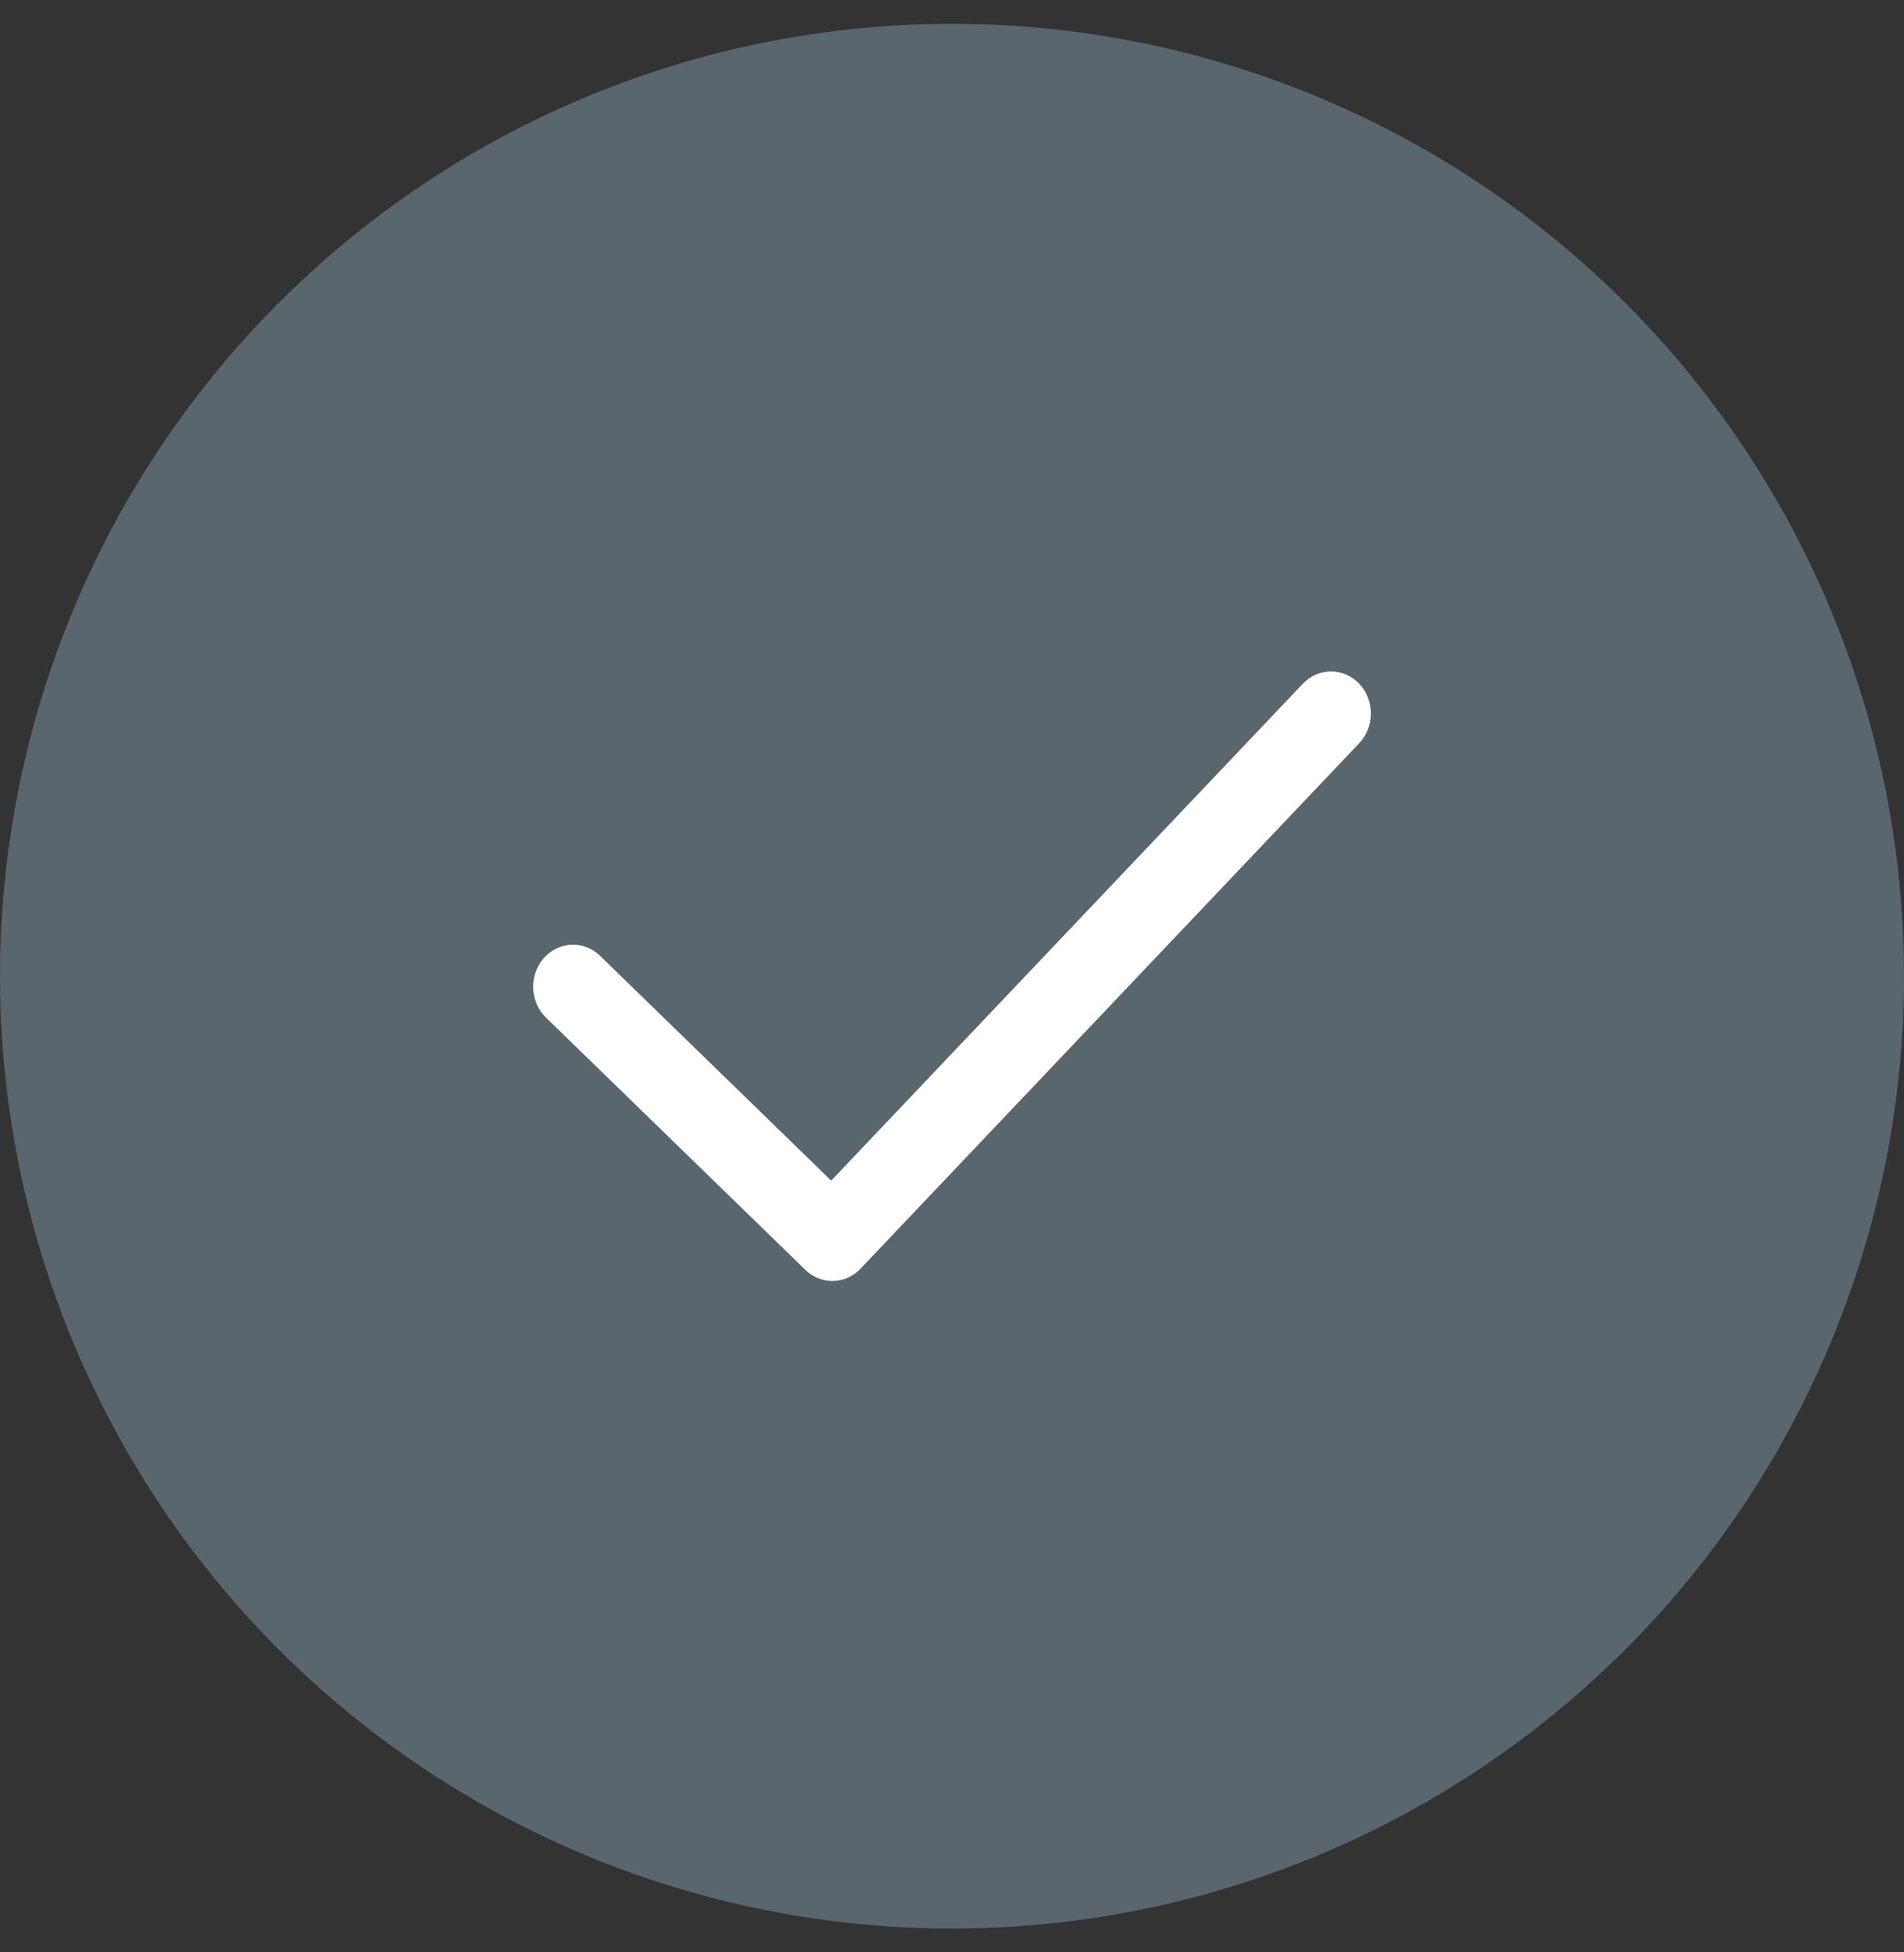
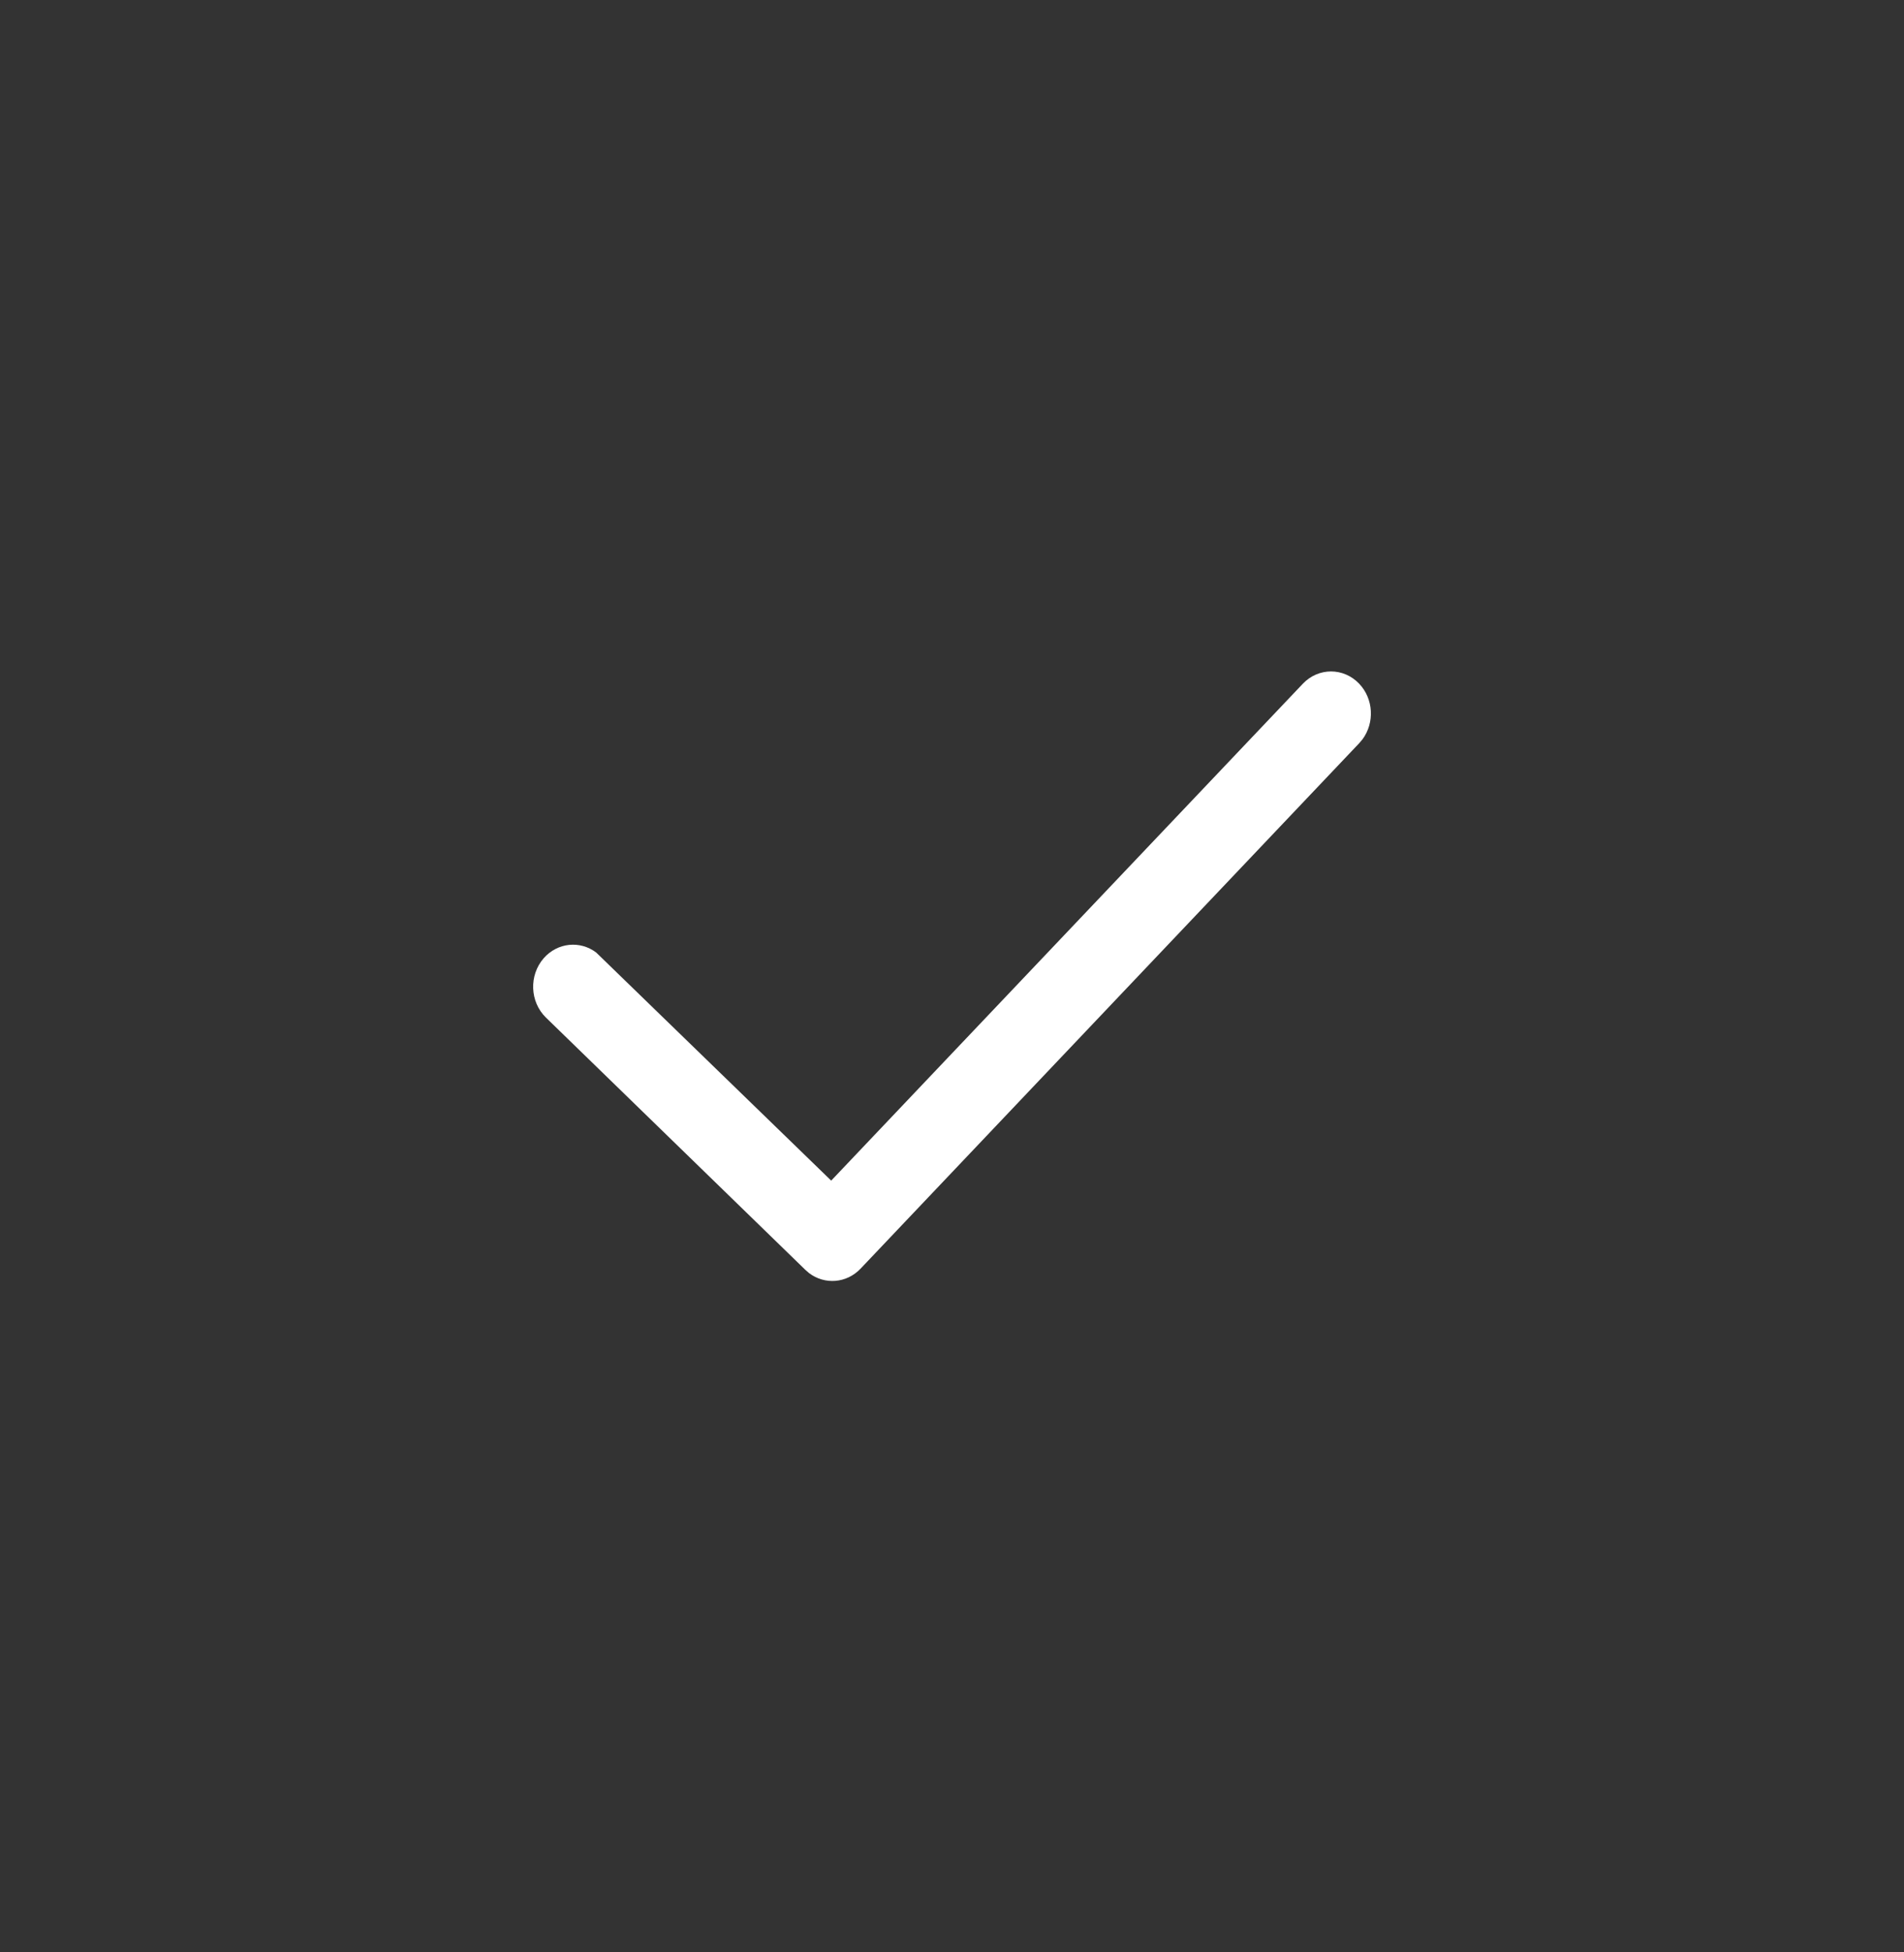
<svg xmlns="http://www.w3.org/2000/svg" width="40" height="41" viewBox="0 0 40 41" fill="none">
  <rect x="0" y="0" width="40" height="41" fill="#333333" stroke="none" />
-   <circle cx="20" cy="20.5" r="20" fill="#5A666E" />
-   <path fill-rule="evenodd" clip-rule="evenodd" d="M27.37 14.359C27.697 14.014 28.228 14.014 28.555 14.359C28.857 14.677 28.88 15.178 28.625 15.524L28.555 15.607L18.079 26.642C17.785 26.951 17.326 26.984 16.997 26.735L16.918 26.666L11.47 21.37C11.13 21.039 11.109 20.481 11.423 20.122C11.713 19.792 12.187 19.747 12.525 20.003L12.607 20.073L17.462 24.793L27.37 14.359Z" fill="white" />
+   <path fill-rule="evenodd" clip-rule="evenodd" d="M27.37 14.359C27.697 14.014 28.228 14.014 28.555 14.359C28.857 14.677 28.88 15.178 28.625 15.524L28.555 15.607L18.079 26.642C17.785 26.951 17.326 26.984 16.997 26.735L16.918 26.666L11.47 21.37C11.13 21.039 11.109 20.481 11.423 20.122C11.713 19.792 12.187 19.747 12.525 20.003L17.462 24.793L27.37 14.359Z" fill="white" />
</svg>